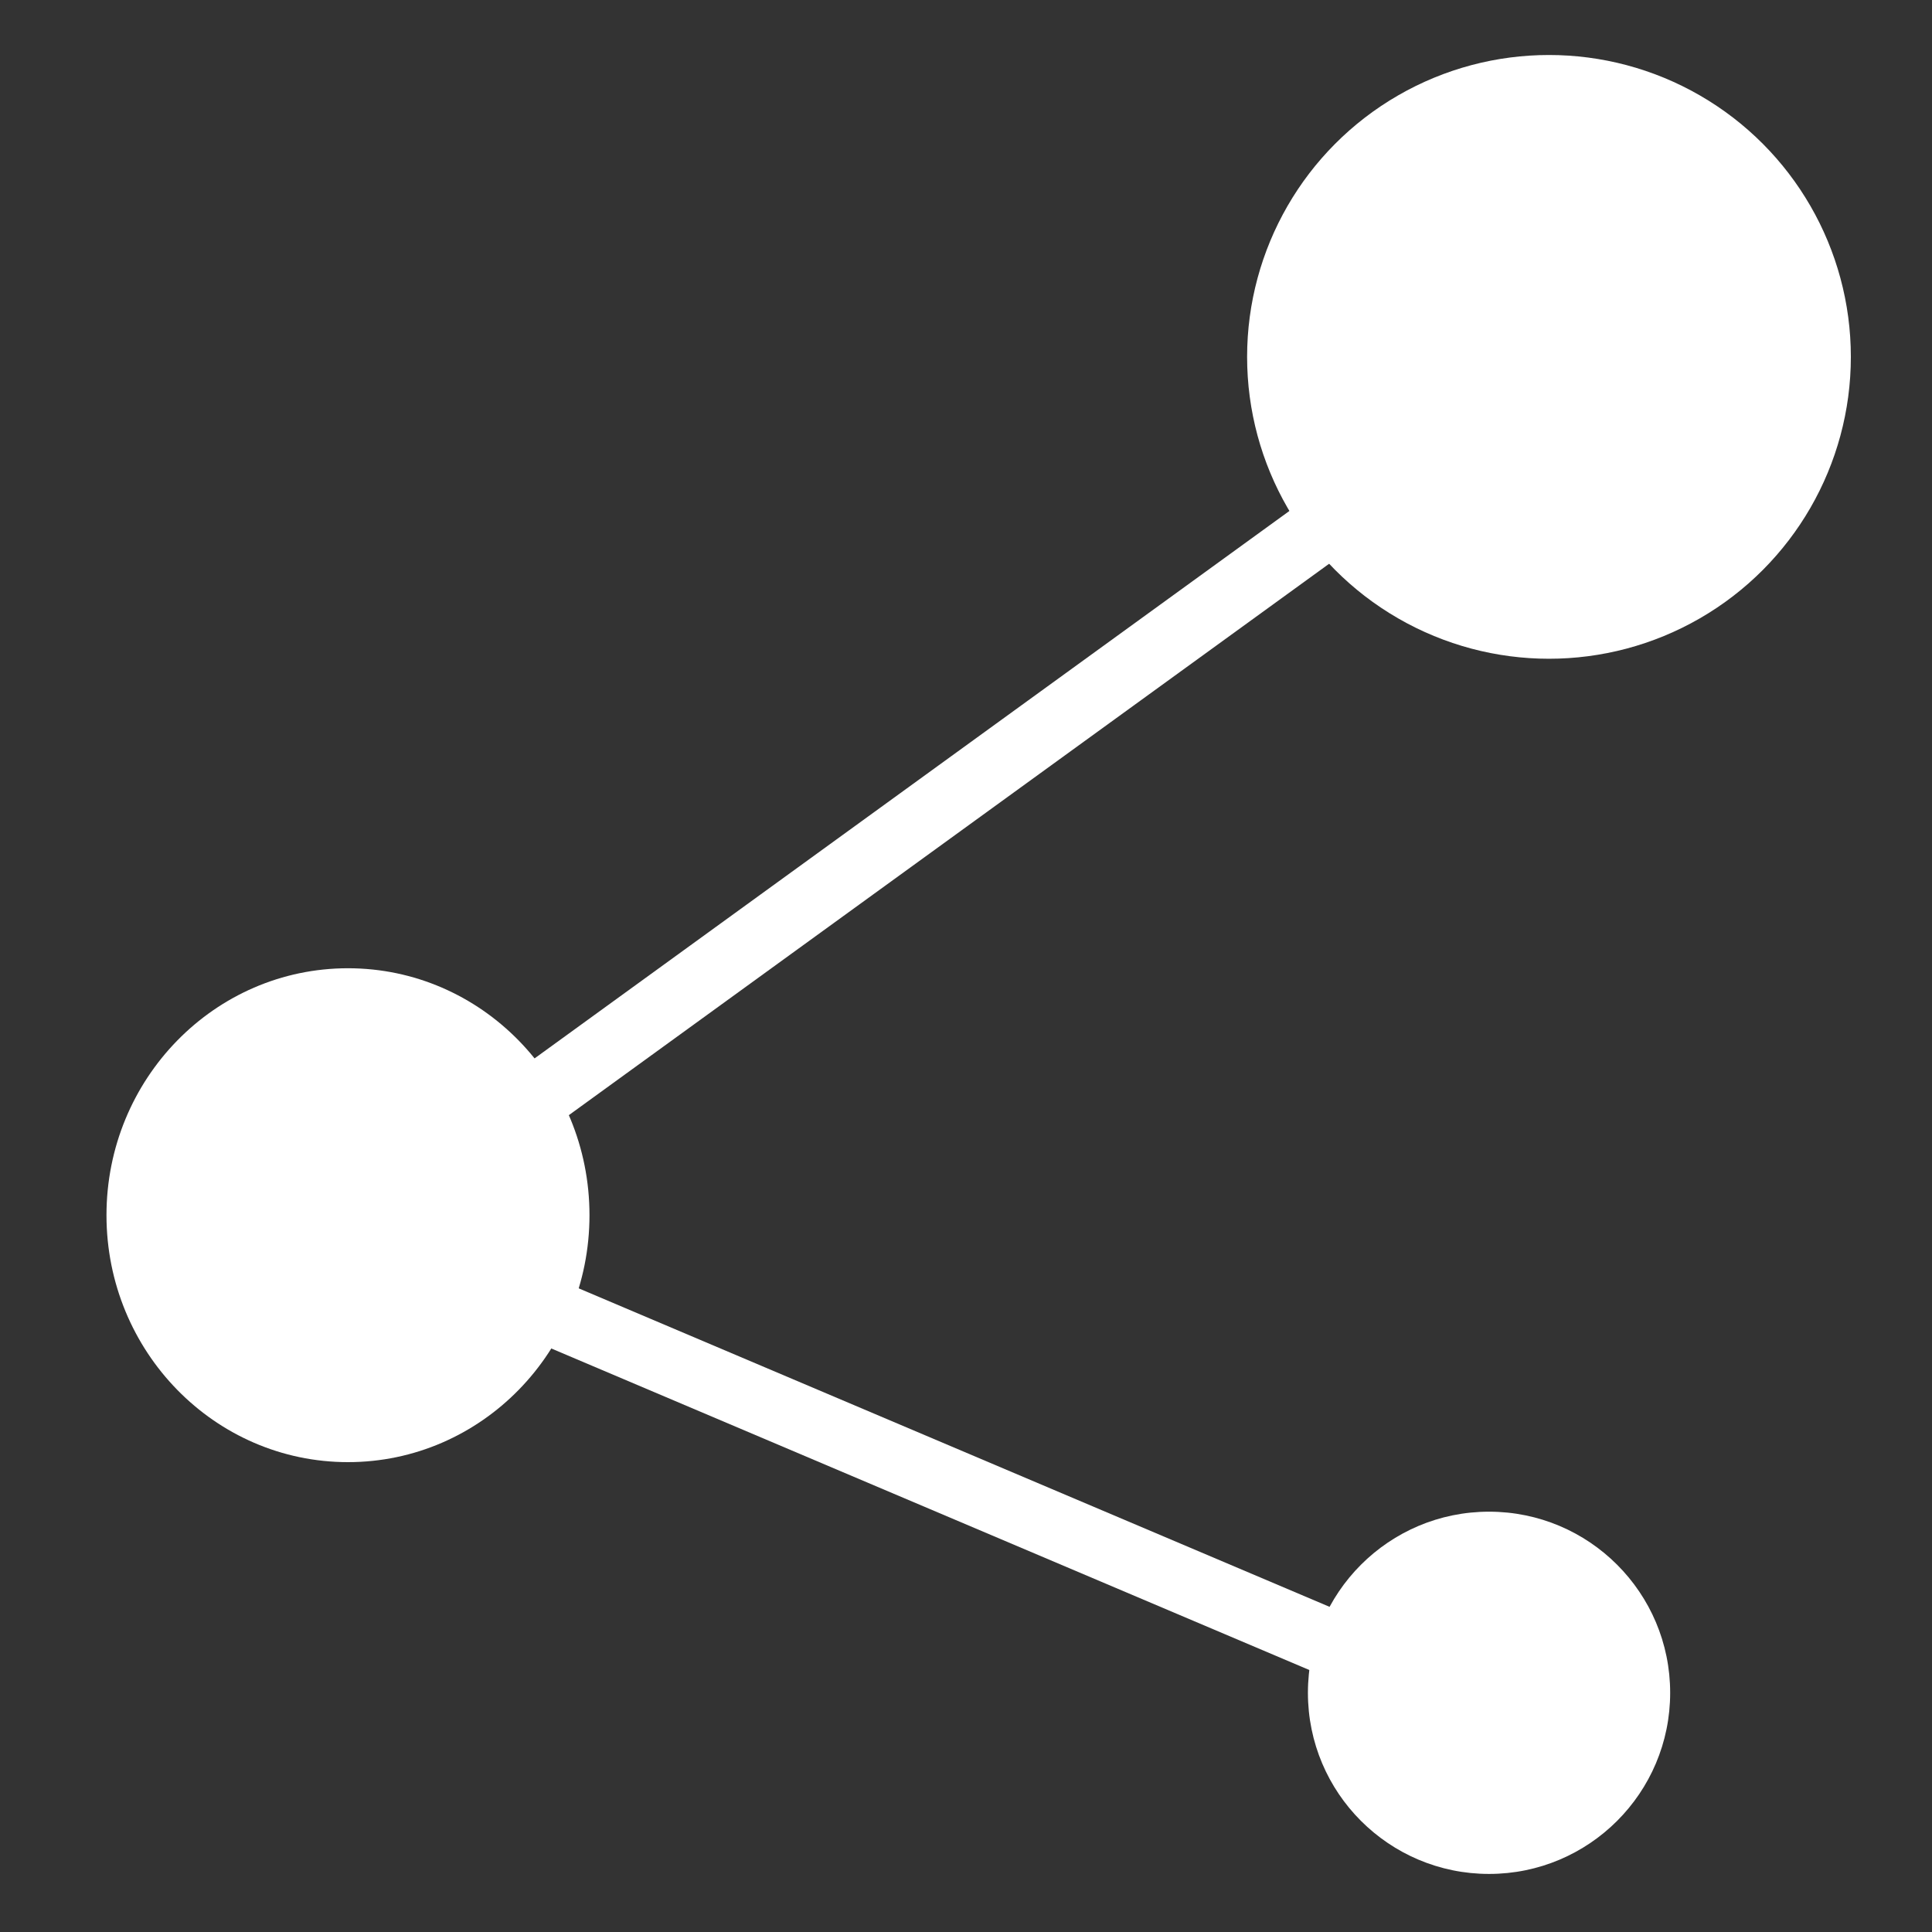
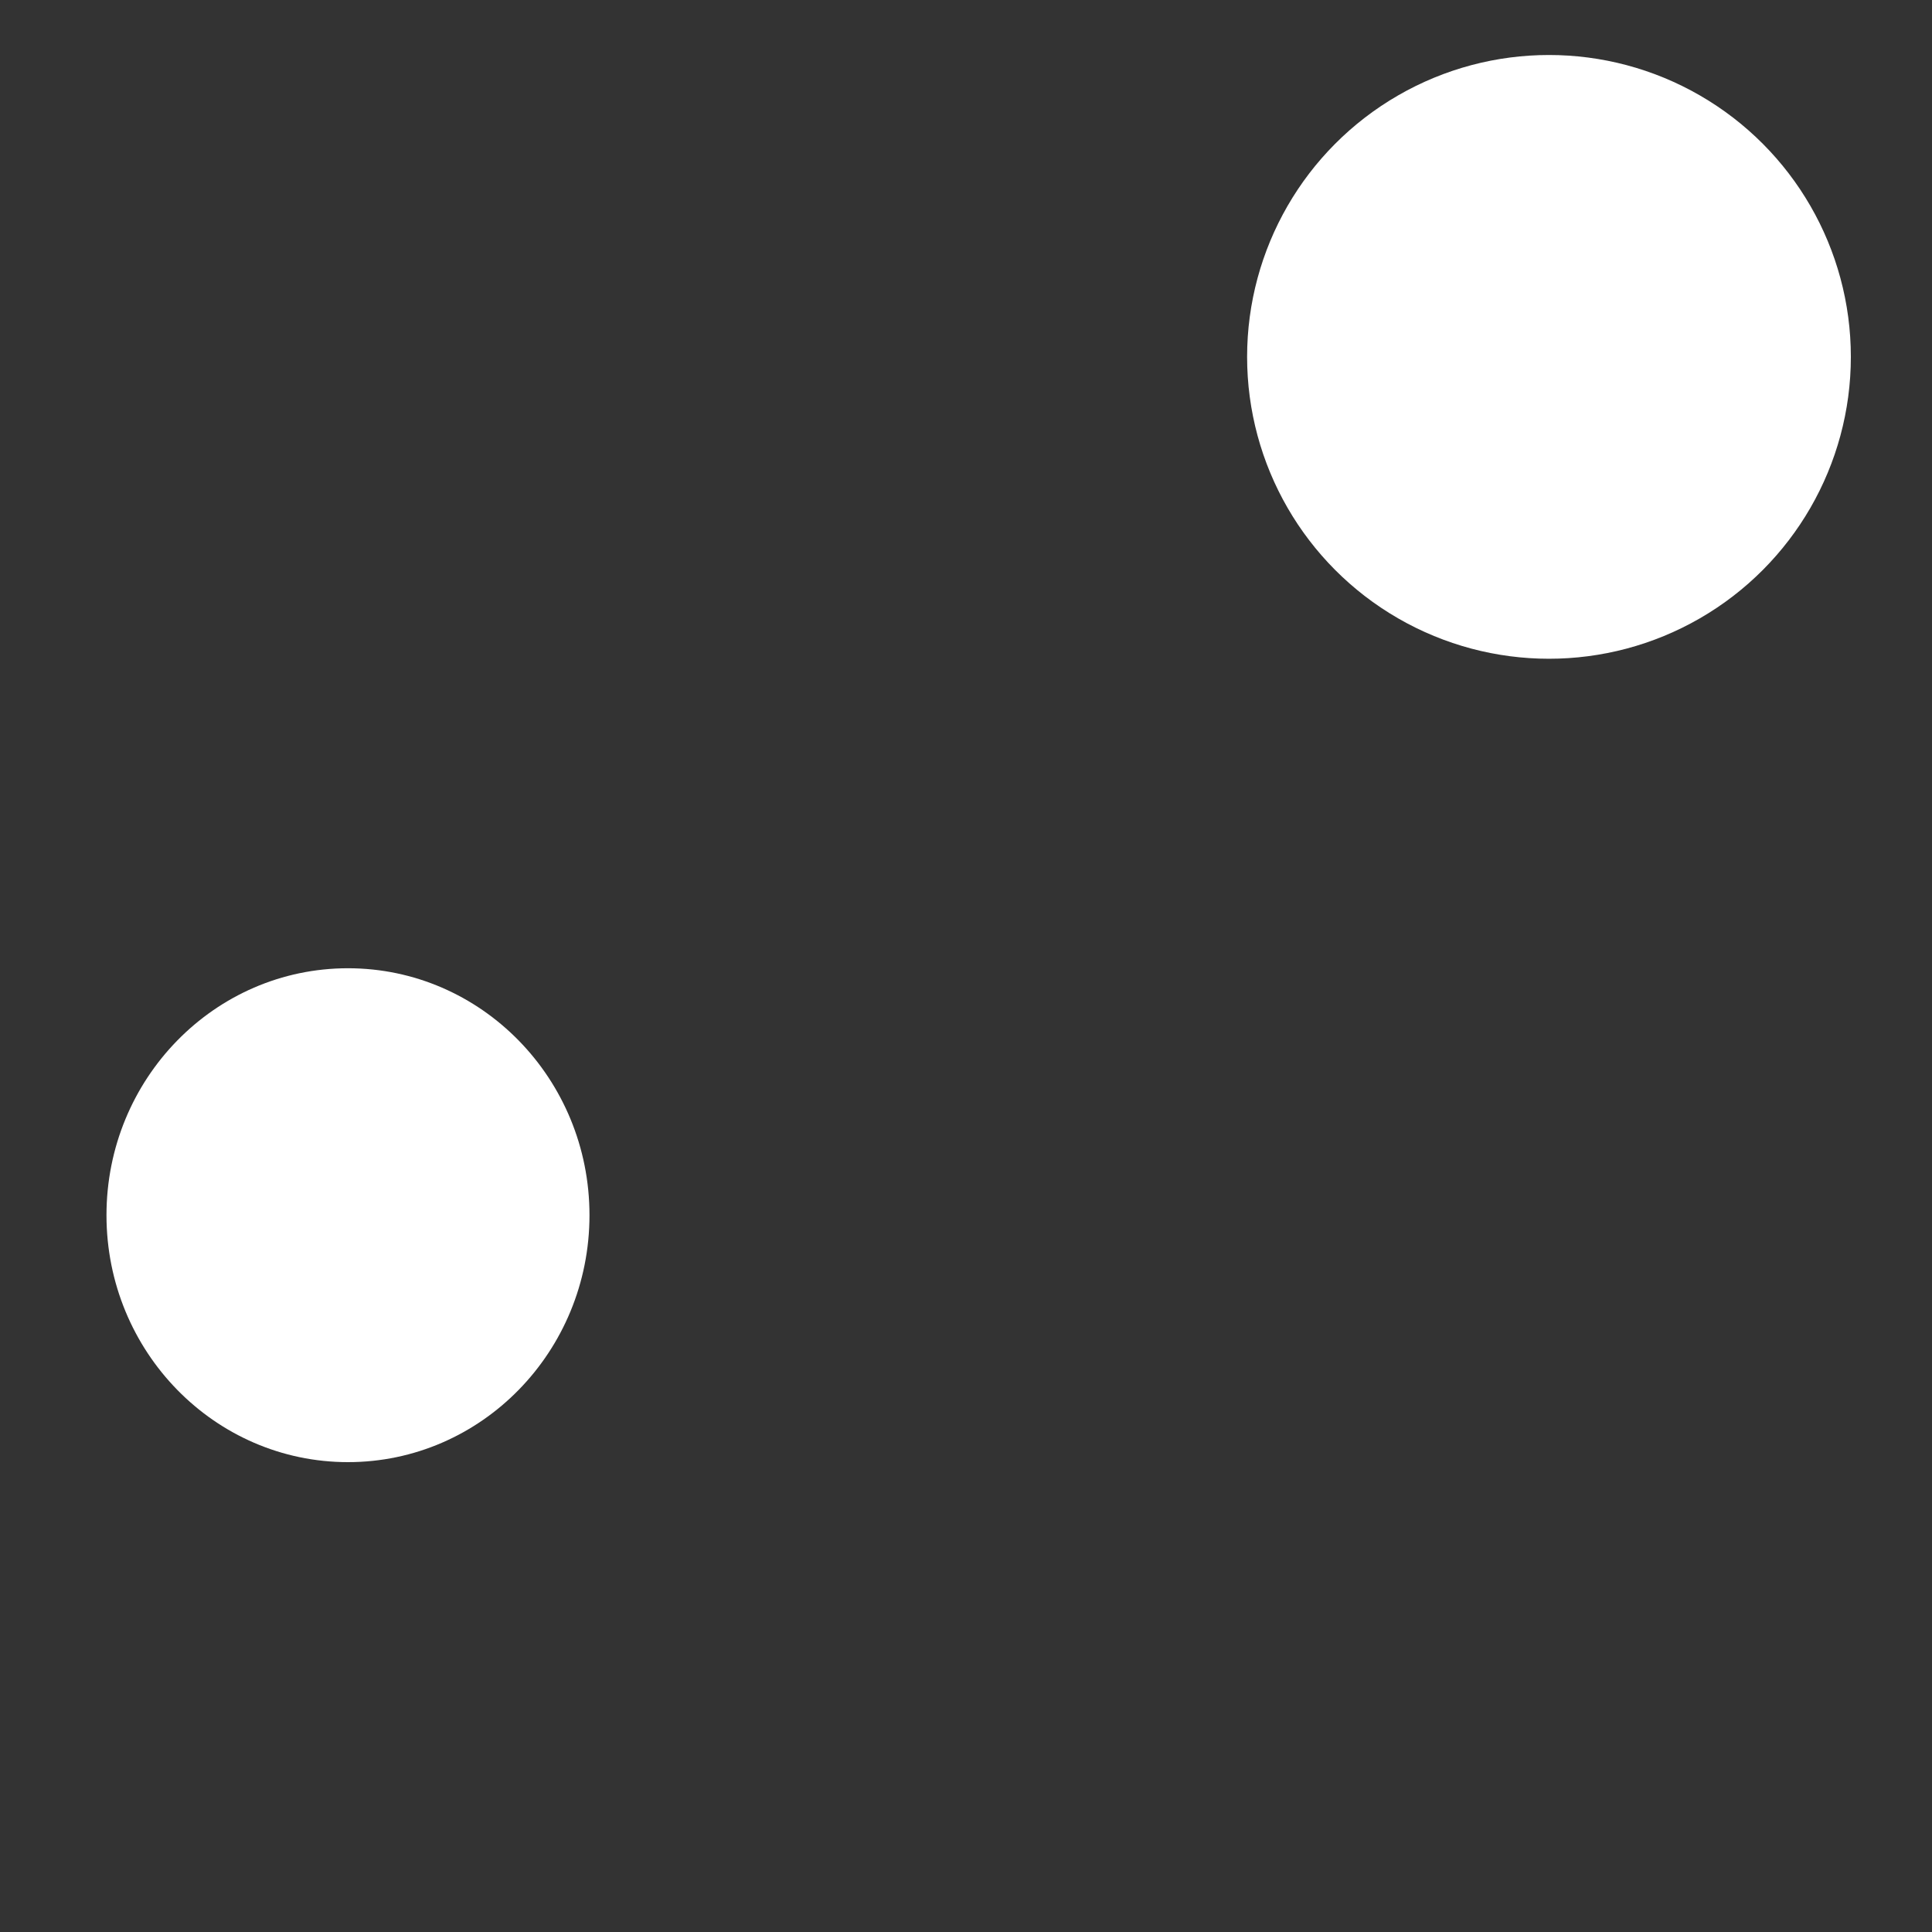
<svg xmlns="http://www.w3.org/2000/svg" xmlns:ns1="http://sodipodi.sourceforge.net/DTD/sodipodi-0.dtd" xmlns:ns2="http://www.inkscape.org/namespaces/inkscape" fill="#000000" height="100px" width="100px" version="1.1" viewBox="0 0 512 512" enable-background="new 0 0 512 512" id="svg10" ns1:docname="share.svg" ns2:version="1.2.2 (b0a8486541, 2022-12-01)">
  <rect x="0" y="0" width="512" height="512" fill="#333333" stroke="none" />
  <defs id="defs14" />
  <g id="g8">
-     <circle style="fill:#FFFFFF;stroke-width:17.507;stroke-linejoin:round" id="path897" cx="394.612" cy="448.611" r="48" />
    <ellipse style="fill:#FFFFFF;stroke-width:17.507;stroke-linejoin:round" id="path897-3" cx="92.219" cy="322.039" rx="64" ry="65.443" />
    <circle style="fill:#FFFFFF;stroke-width:17.507;stroke-linejoin:round" id="path897-3-7" cx="410.496" cy="94.576" r="80" />
-     <path style="fill:none;stroke:#FFFFFF;stroke-width:17.507;stroke-linejoin:round;stroke-opacity:1" d="M 395.106,453.471 94.103,325.797 409.091,97.351" id="path1083" ns1:nodetypes="ccc" />
  </g>
</svg>